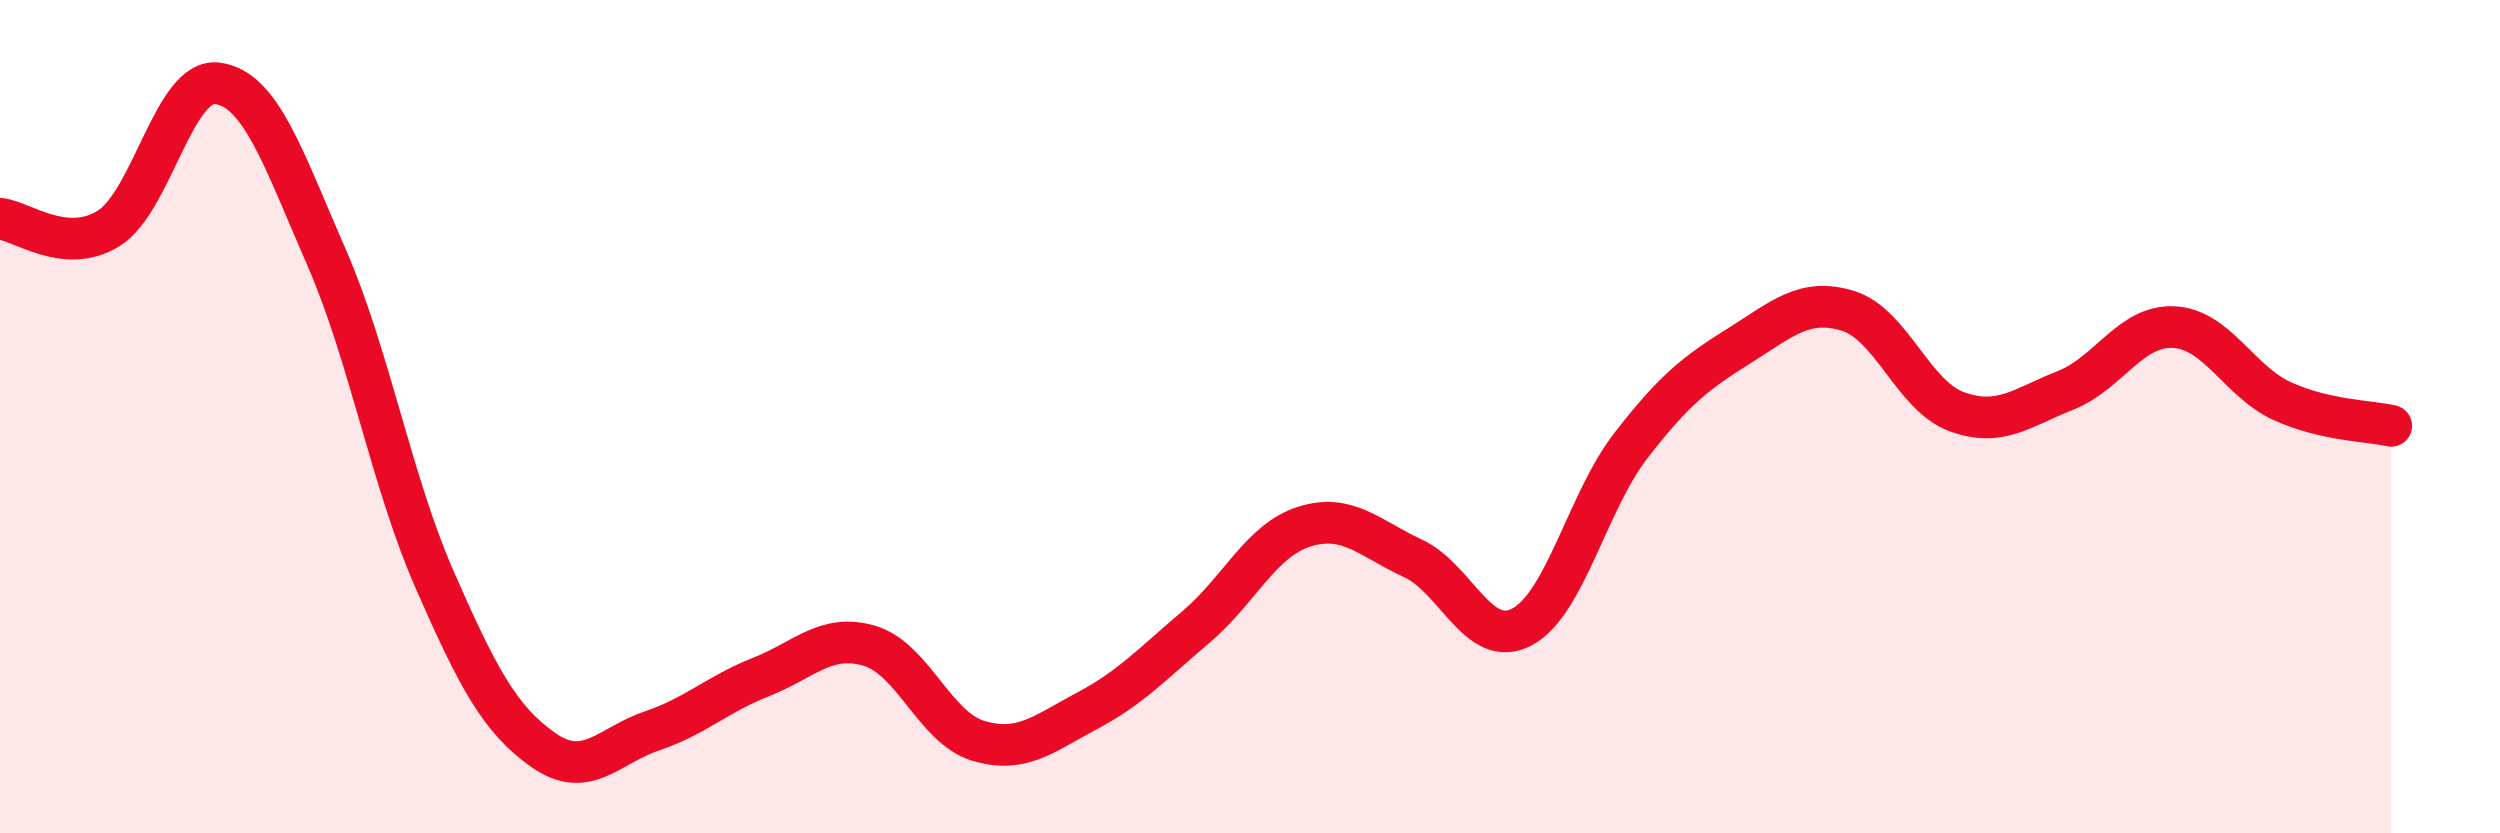
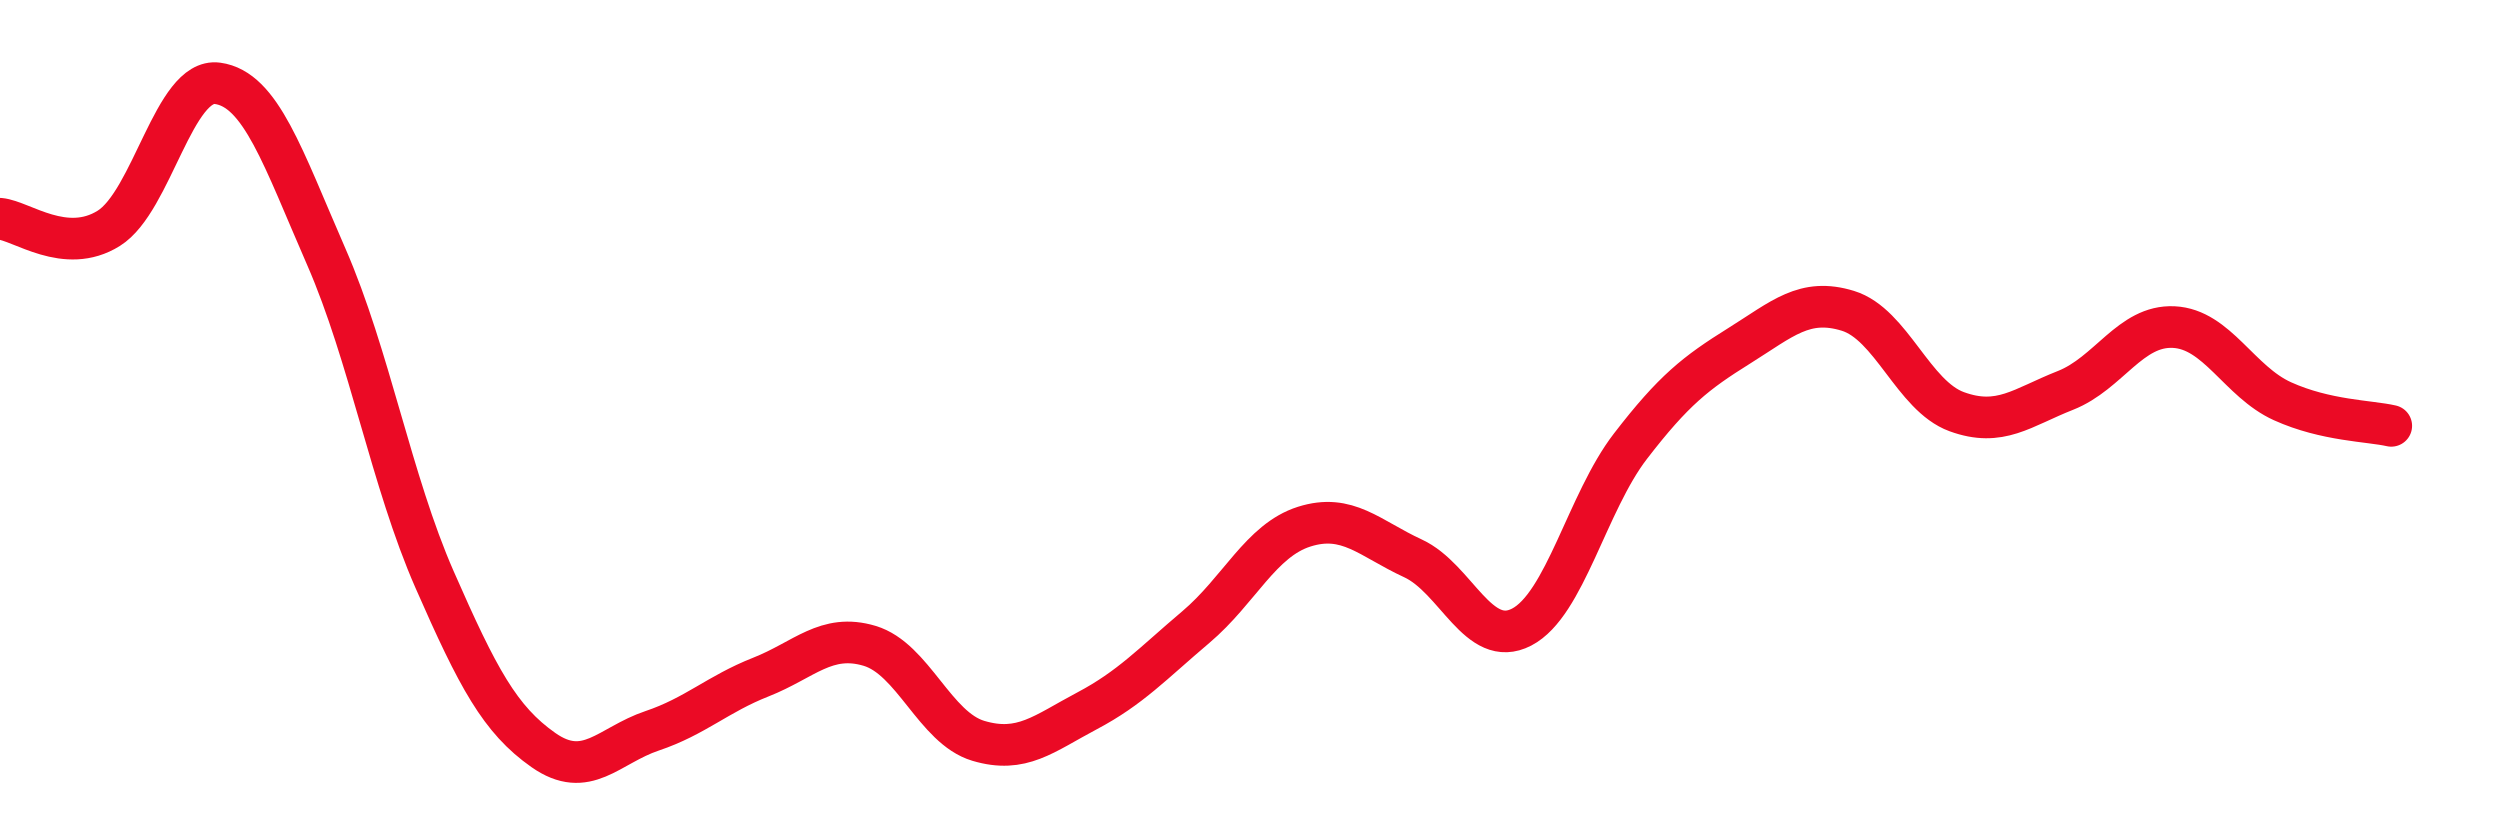
<svg xmlns="http://www.w3.org/2000/svg" width="60" height="20" viewBox="0 0 60 20">
-   <path d="M 0,5.25 C 0.52,5.3 1.57,6.13 2.61,5.48 C 3.65,4.83 4.18,1.86 5.22,2 C 6.26,2.14 6.79,3.78 7.83,6.16 C 8.87,8.54 9.39,11.54 10.43,13.91 C 11.47,16.28 12,17.27 13.04,18 C 14.08,18.73 14.61,17.89 15.65,17.54 C 16.69,17.19 17.22,16.66 18.26,16.25 C 19.3,15.84 19.83,15.19 20.87,15.5 C 21.91,15.81 22.44,17.47 23.48,17.78 C 24.52,18.09 25.05,17.61 26.09,17.06 C 27.13,16.51 27.66,15.93 28.7,15.05 C 29.74,14.17 30.26,12.97 31.3,12.64 C 32.34,12.31 32.87,12.92 33.91,13.4 C 34.95,13.88 35.48,15.59 36.52,15.05 C 37.56,14.51 38.09,12.06 39.13,10.71 C 40.17,9.36 40.7,8.95 41.74,8.3 C 42.78,7.65 43.31,7.14 44.35,7.46 C 45.39,7.78 45.92,9.5 46.96,9.88 C 48,10.26 48.53,9.78 49.57,9.37 C 50.61,8.96 51.13,7.8 52.17,7.85 C 53.21,7.9 53.74,9.16 54.78,9.63 C 55.82,10.1 56.87,10.1 57.39,10.22L57.39 20L0 20Z" fill="#EB0A25" opacity="0.1" stroke-linecap="round" stroke-linejoin="round" />
  <path d="M 0,5.25 C 0.52,5.3 1.57,6.13 2.61,5.48 C 3.65,4.83 4.18,1.86 5.22,2 C 6.26,2.14 6.79,3.78 7.83,6.16 C 8.87,8.54 9.39,11.54 10.43,13.91 C 11.47,16.28 12,17.27 13.04,18 C 14.08,18.73 14.61,17.89 15.65,17.54 C 16.69,17.19 17.22,16.66 18.26,16.25 C 19.3,15.84 19.83,15.19 20.87,15.5 C 21.91,15.81 22.44,17.47 23.48,17.78 C 24.52,18.09 25.05,17.61 26.09,17.06 C 27.13,16.51 27.66,15.93 28.7,15.05 C 29.74,14.17 30.26,12.97 31.3,12.64 C 32.34,12.31 32.87,12.92 33.91,13.4 C 34.95,13.88 35.48,15.59 36.52,15.05 C 37.56,14.51 38.09,12.06 39.13,10.71 C 40.17,9.36 40.7,8.95 41.74,8.3 C 42.78,7.65 43.31,7.14 44.35,7.46 C 45.39,7.78 45.92,9.5 46.96,9.88 C 48,10.26 48.53,9.78 49.57,9.37 C 50.61,8.96 51.13,7.8 52.17,7.85 C 53.21,7.9 53.74,9.16 54.78,9.63 C 55.82,10.1 56.87,10.1 57.39,10.22" stroke="#EB0A25" stroke-width="1" fill="none" stroke-linecap="round" stroke-linejoin="round" />
</svg>